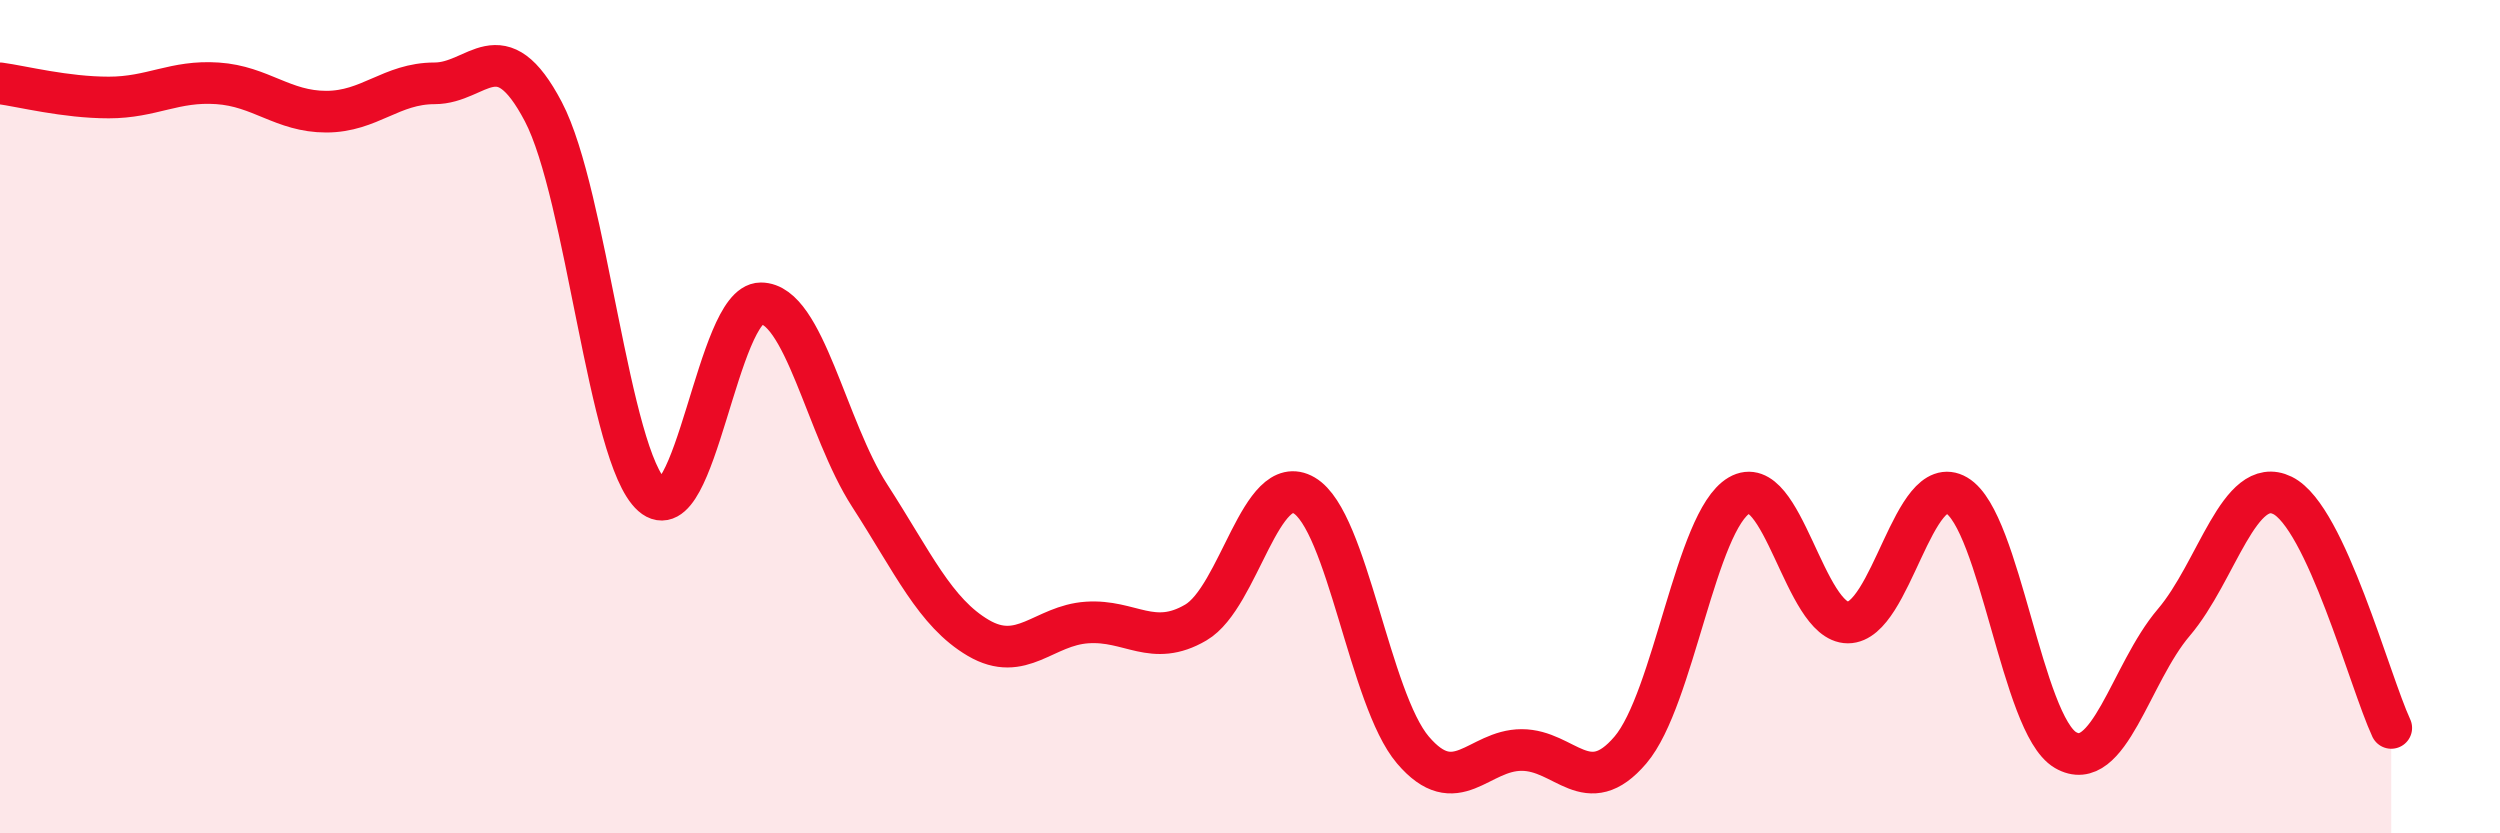
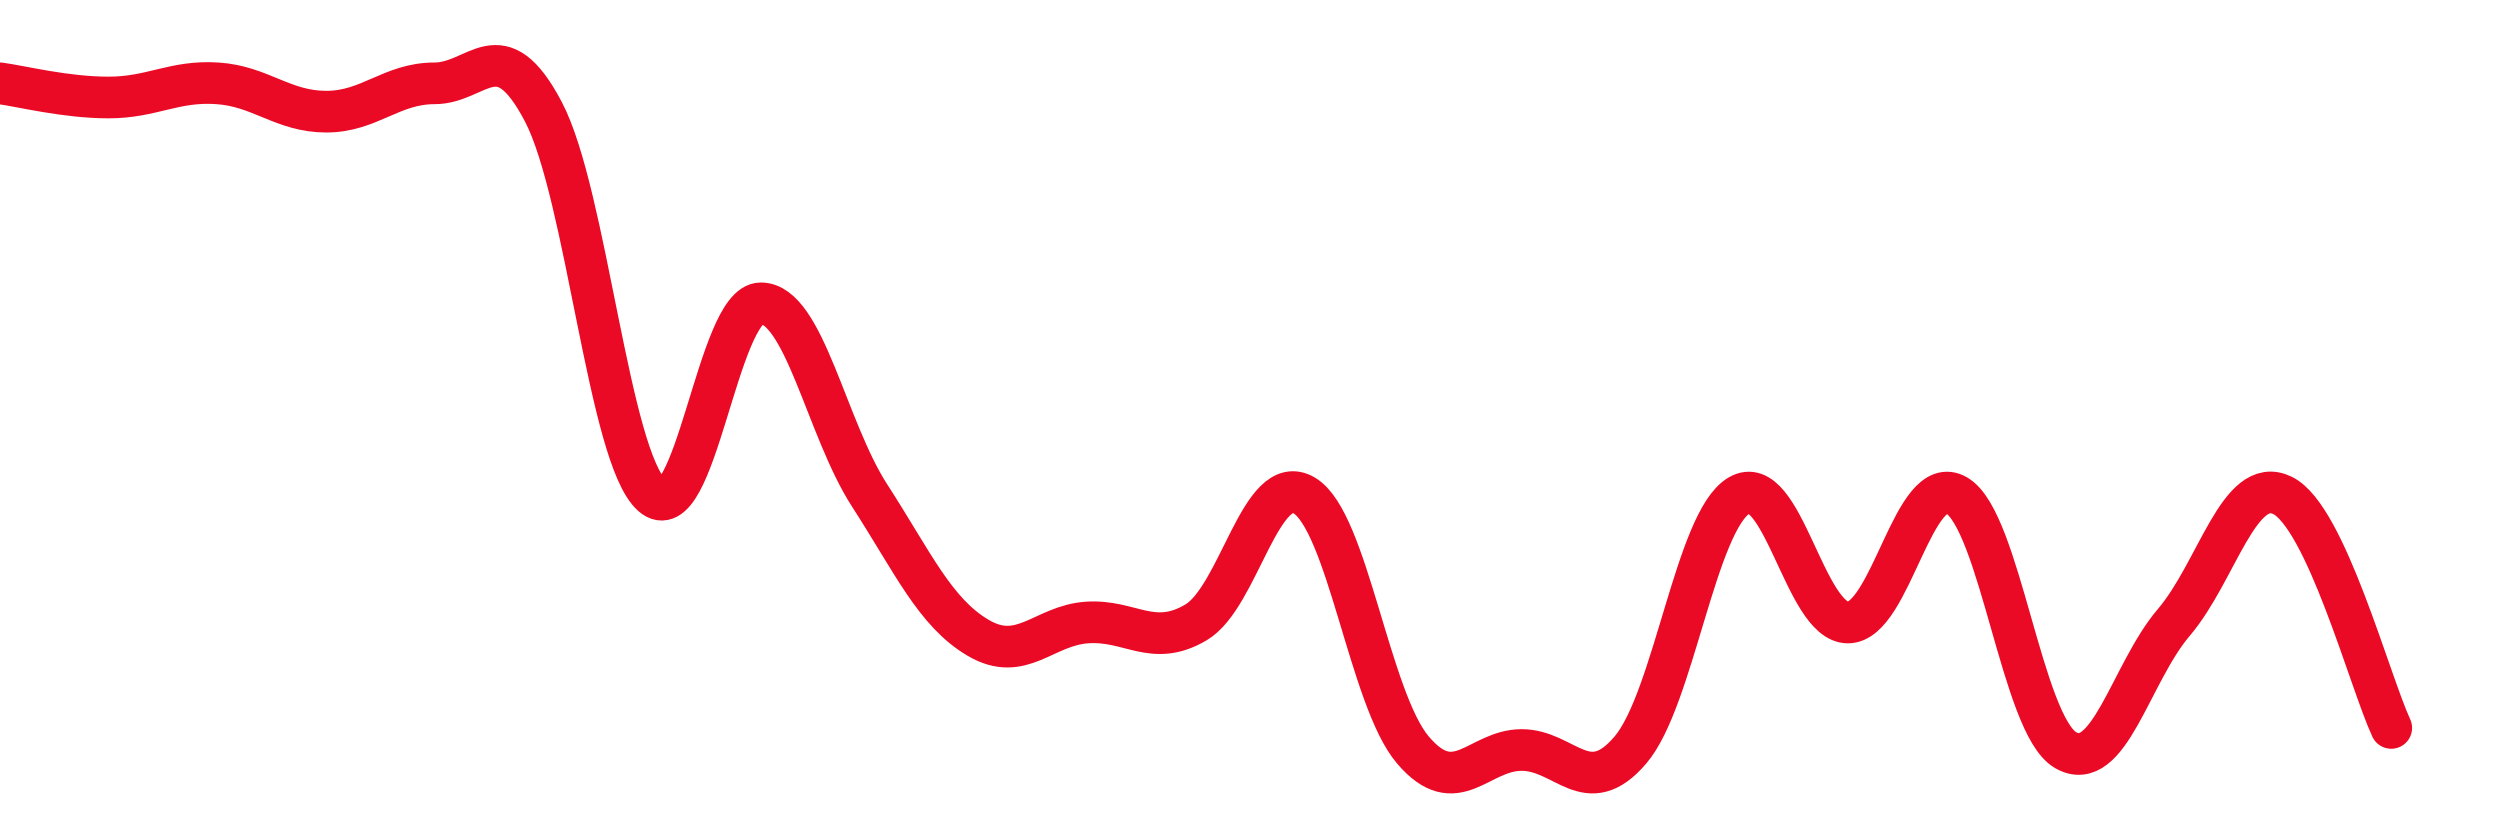
<svg xmlns="http://www.w3.org/2000/svg" width="60" height="20" viewBox="0 0 60 20">
-   <path d="M 0,2 C 0.52,2.07 1.57,2.34 2.61,2.34 C 3.65,2.34 4.18,1.93 5.22,2 C 6.26,2.07 6.79,2.68 7.83,2.68 C 8.87,2.68 9.39,2 10.43,2 C 11.47,2 12,0.7 13.04,2.68 C 14.08,4.66 14.61,10.97 15.65,11.89 C 16.69,12.81 17.22,7.28 18.26,7.28 C 19.3,7.28 19.83,10.28 20.87,11.89 C 21.91,13.5 22.44,14.7 23.48,15.31 C 24.52,15.92 25.05,15.01 26.09,14.94 C 27.13,14.87 27.66,15.55 28.7,14.94 C 29.74,14.33 30.26,11.28 31.3,11.89 C 32.34,12.5 32.87,16.78 33.91,18 C 34.95,19.22 35.48,18 36.52,18 C 37.56,18 38.09,19.22 39.13,18 C 40.17,16.78 40.7,12.5 41.74,11.89 C 42.78,11.28 43.31,14.94 44.35,14.94 C 45.39,14.94 45.92,11.28 46.96,11.89 C 48,12.5 48.53,17.39 49.57,18 C 50.61,18.61 51.13,16.16 52.17,14.94 C 53.21,13.72 53.74,11.38 54.78,11.89 C 55.82,12.4 56.87,16.35 57.39,17.47L57.39 20L0 20Z" fill="#EB0A25" opacity="0.1" stroke-linecap="round" stroke-linejoin="round" />
  <path d="M 0,2 C 0.52,2.07 1.57,2.34 2.61,2.34 C 3.65,2.34 4.18,1.93 5.22,2 C 6.26,2.07 6.79,2.68 7.83,2.68 C 8.87,2.68 9.39,2 10.43,2 C 11.47,2 12,0.7 13.04,2.68 C 14.08,4.66 14.61,10.97 15.65,11.89 C 16.69,12.81 17.22,7.28 18.26,7.28 C 19.3,7.28 19.83,10.28 20.87,11.89 C 21.91,13.5 22.44,14.7 23.48,15.31 C 24.52,15.92 25.05,15.01 26.09,14.94 C 27.13,14.87 27.66,15.55 28.7,14.94 C 29.74,14.33 30.26,11.28 31.3,11.89 C 32.34,12.5 32.87,16.78 33.91,18 C 34.95,19.22 35.48,18 36.52,18 C 37.56,18 38.09,19.22 39.13,18 C 40.17,16.78 40.7,12.5 41.74,11.89 C 42.78,11.28 43.31,14.94 44.35,14.94 C 45.39,14.94 45.92,11.28 46.96,11.89 C 48,12.5 48.53,17.39 49.57,18 C 50.61,18.61 51.13,16.16 52.17,14.94 C 53.21,13.72 53.74,11.38 54.78,11.89 C 55.82,12.4 56.87,16.35 57.39,17.47" stroke="#EB0A25" stroke-width="1" fill="none" stroke-linecap="round" stroke-linejoin="round" />
</svg>